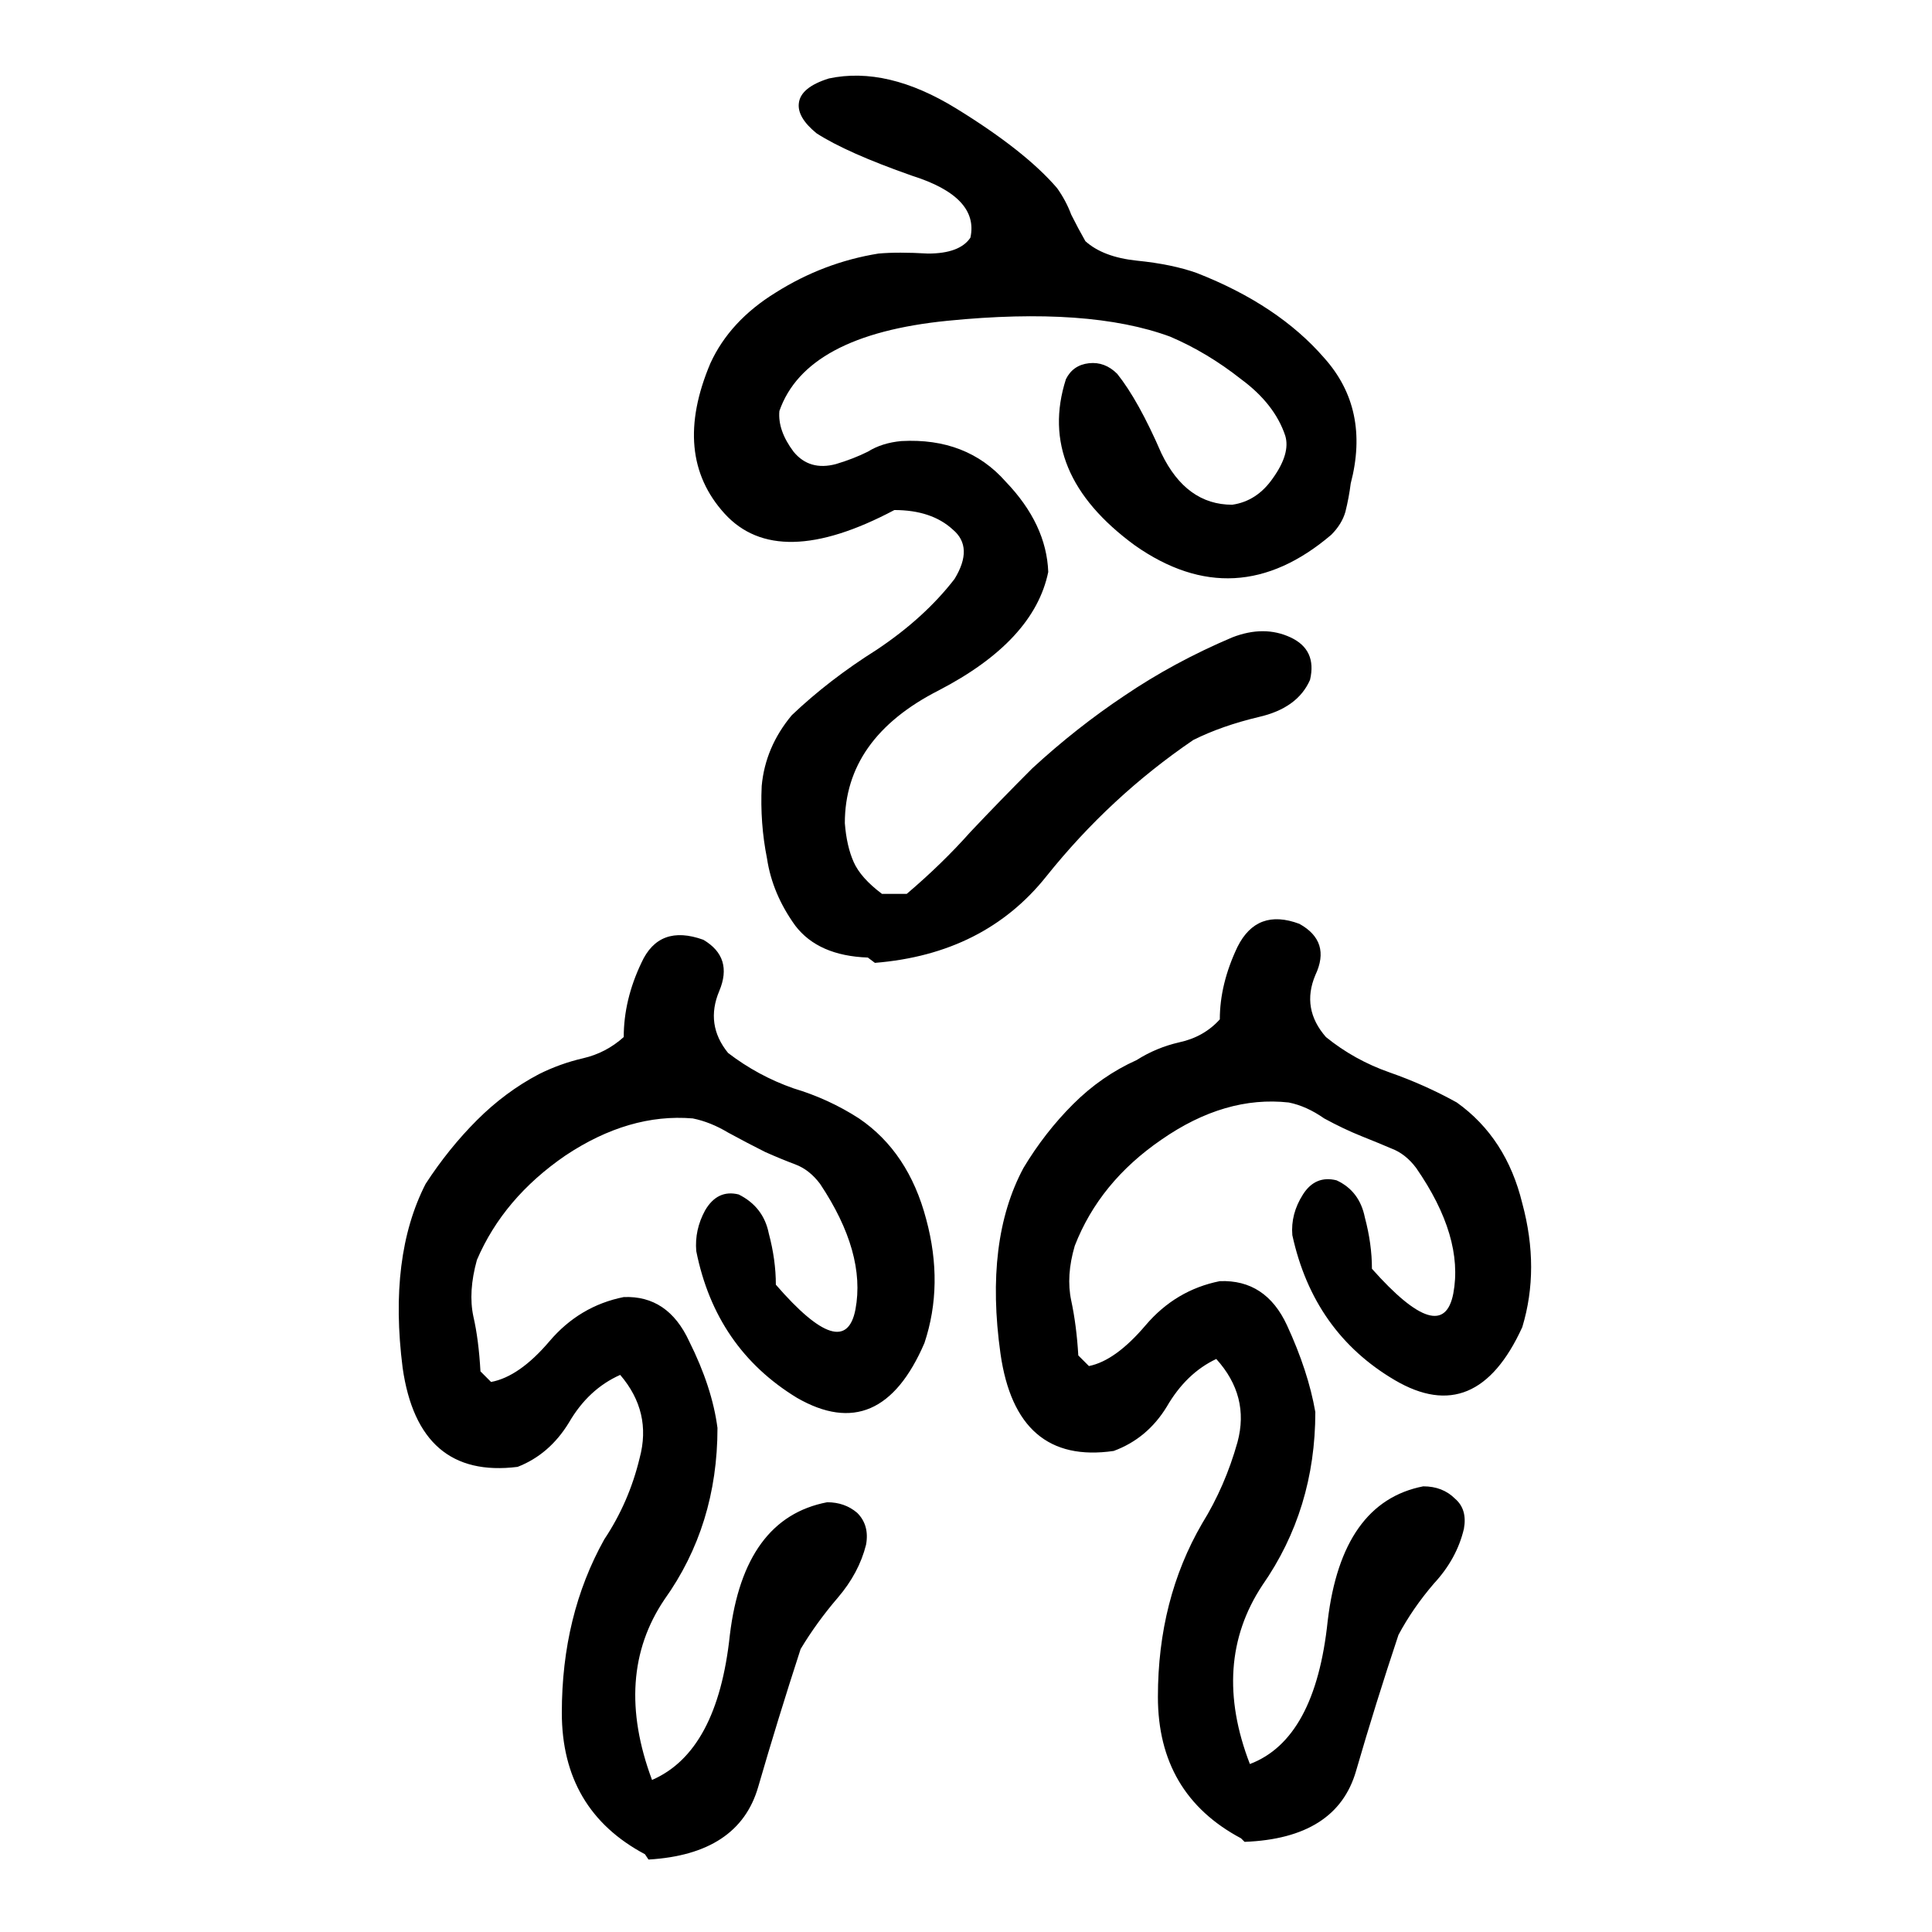
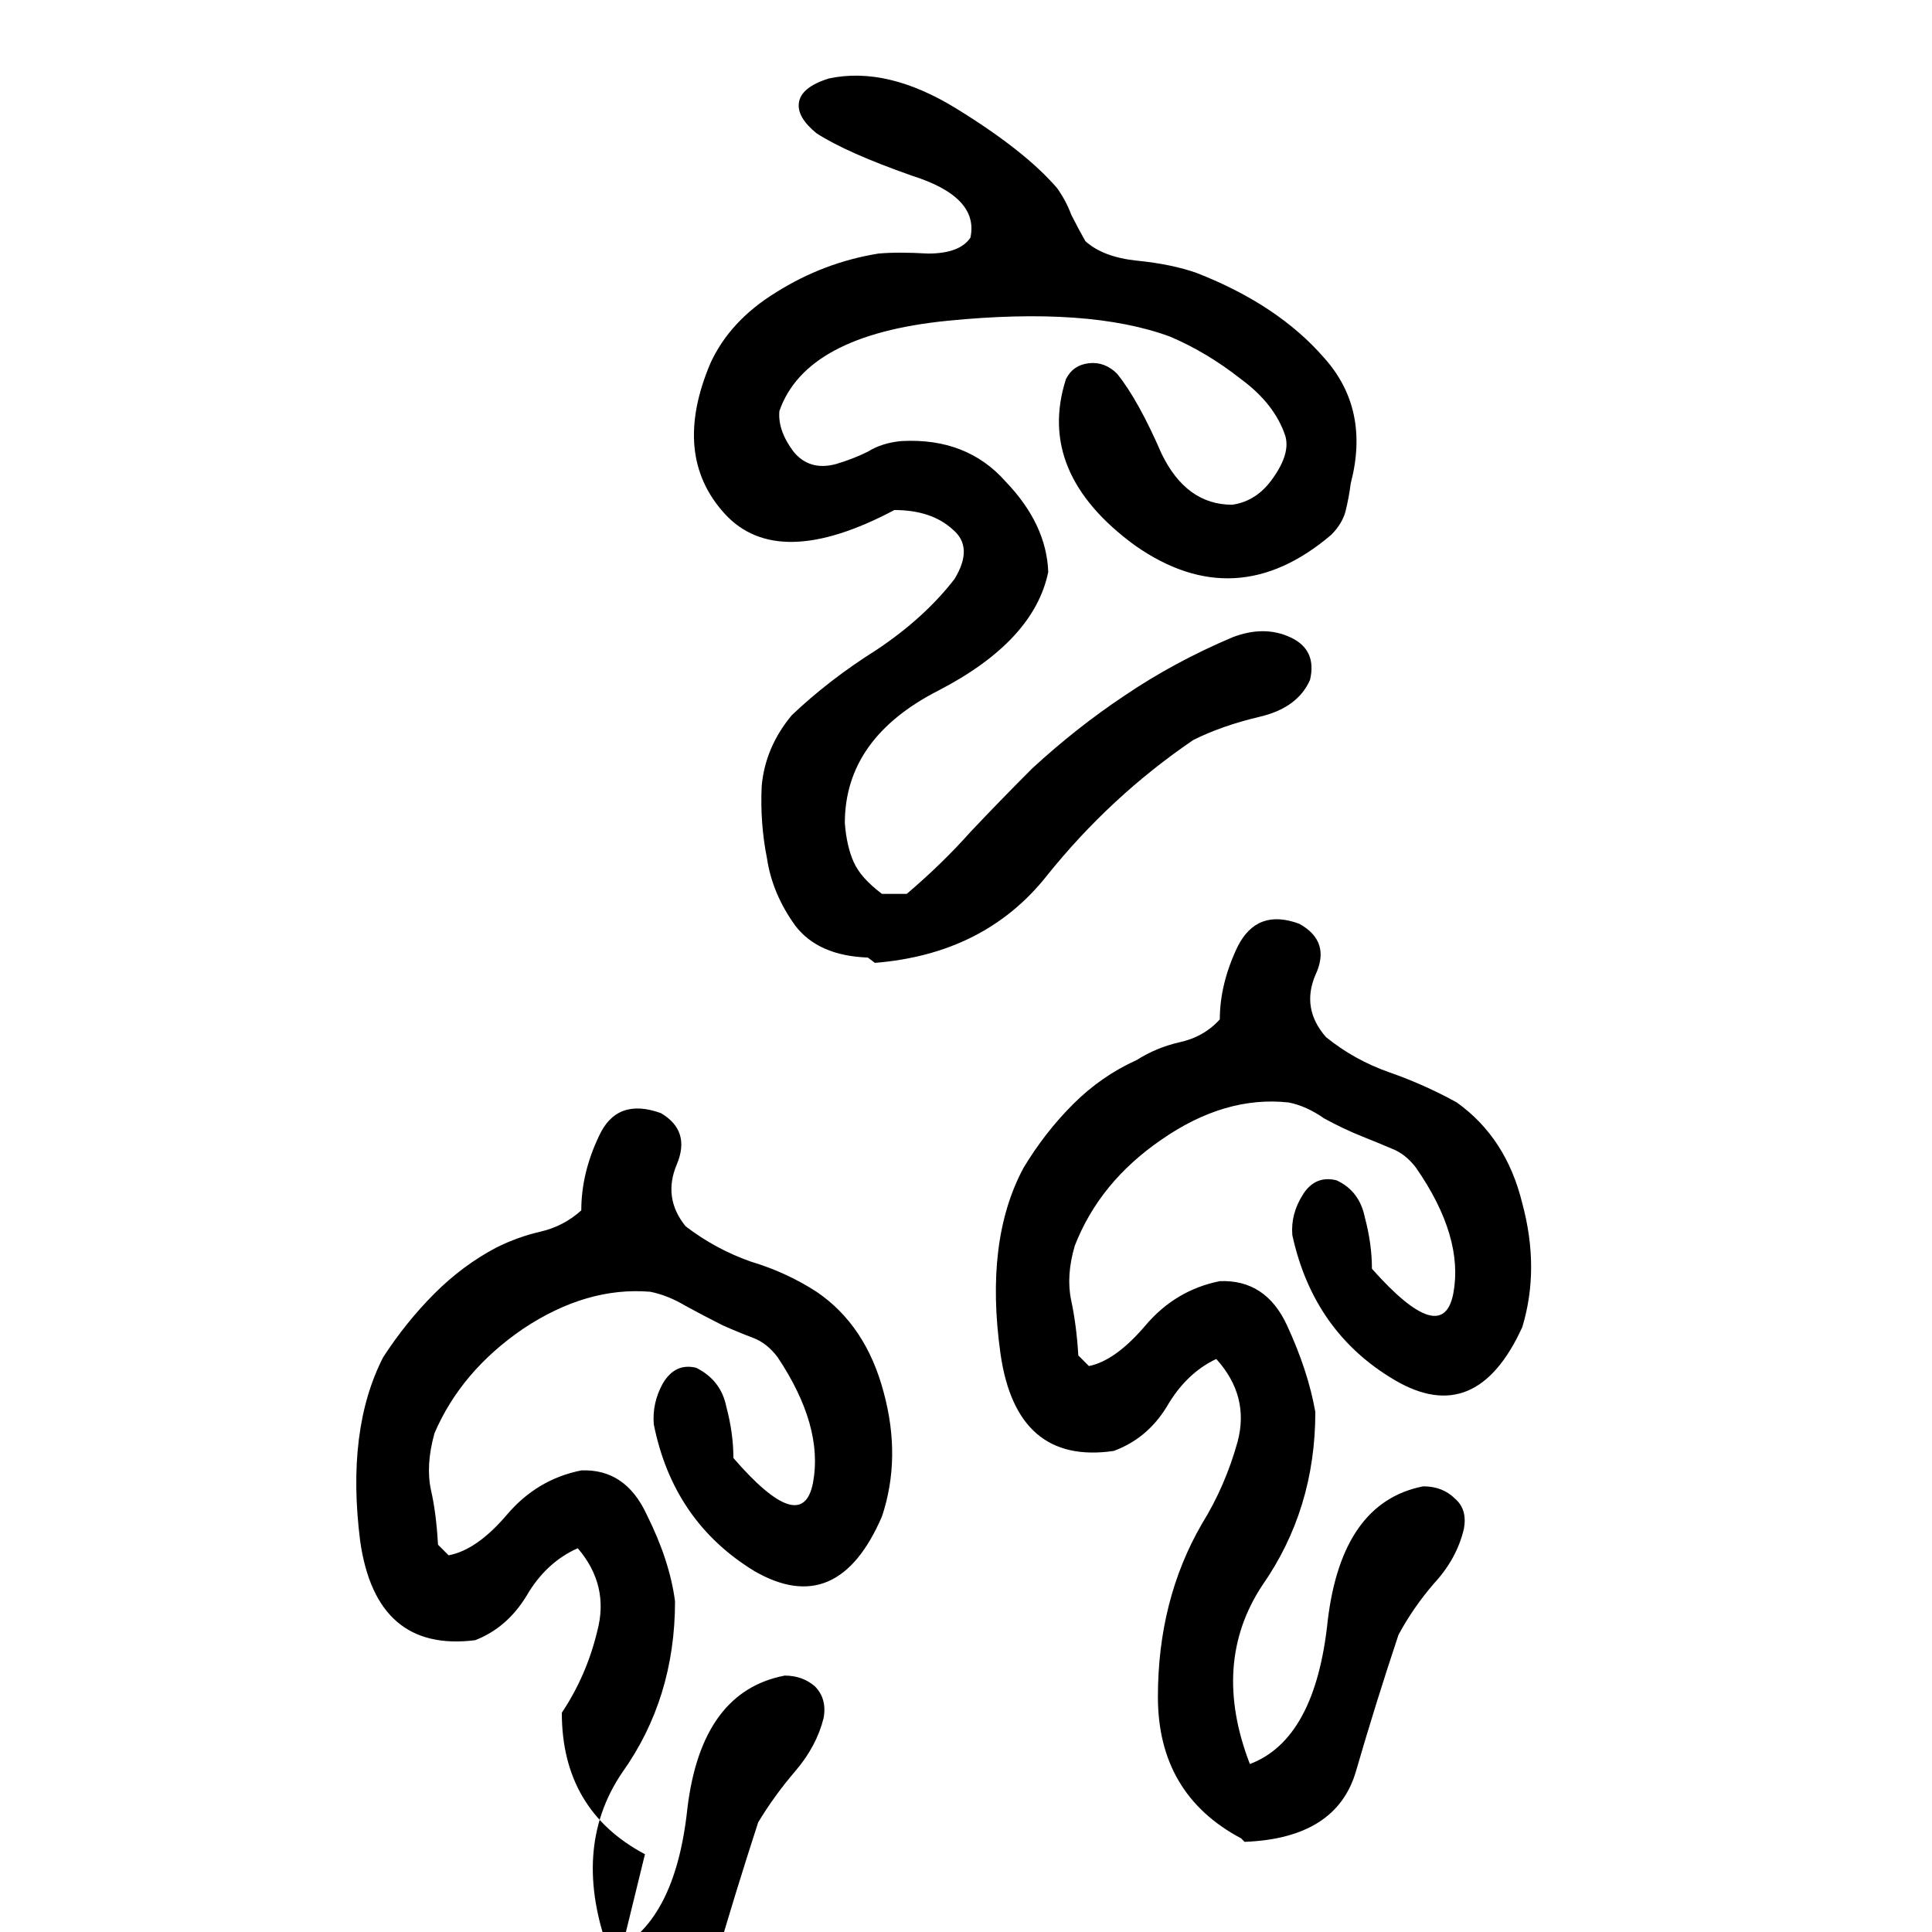
<svg xmlns="http://www.w3.org/2000/svg" height="640" width="640" version="1.1">
  <g transform="translate(0 -412.36)">
    <g>
-       <path d="m287.48 729.56q-16.406-0.586-24.023-10.547-7.617-10.547-9.375-22.266-2.344-11.719-1.758-24.023 1.172-12.891 9.961-23.438 12.305-11.719 28.125-21.68 15.82-10.547 25.781-23.438 6.445-10.547-0.586-16.406-7.031-6.445-19.336-6.445-38.672 20.508-56.25 1.172t-4.688-49.805q6.445-14.062 21.68-23.438 15.82-9.961 33.984-12.891 6.445-0.586 16.406 0 10.547 0 14.062-5.273 2.93-13.477-19.336-20.508-21.68-7.617-31.641-14.062-6.445-5.273-5.859-9.961 0.586-5.273 9.961-8.203 19.336-4.102 42.188 9.961t33.398 26.367q2.93 4.102 4.688 8.789 2.344 4.688 4.688 8.789 5.859 5.273 16.992 6.445 11.719 1.172 19.922 4.102 26.953 10.547 42.188 28.125 15.234 16.992 8.789 41.602-0.586 4.688-1.758 9.375-1.172 4.102-4.688 7.617-31.641 26.953-65.039 3.516-32.812-24.023-22.852-55.078 2.344-4.688 7.617-5.273 5.273-0.586 9.375 3.516 7.031 8.789 14.648 26.367 8.203 16.992 23.438 16.992 8.203-1.172 13.477-8.789 5.859-8.203 4.102-14.062-3.516-10.547-14.648-18.75-11.133-8.789-23.438-14.062-26.953-9.961-73.828-5.273t-55.664 29.883q-0.586 6.445 4.688 13.477 5.273 6.445 14.062 4.102 5.859-1.758 10.547-4.102 4.688-2.93 11.133-3.516 21.68-1.172 34.57 13.477 13.477 14.062 14.062 29.883-4.688 22.852-36.328 39.258-31.055 15.82-31.055 43.945 0.586 7.617 2.93 12.891 2.344 5.273 9.375 10.547h8.203q11.719-9.961 21.094-20.508 9.961-10.547 20.508-21.094 14.648-13.477 30.469-24.023 16.406-11.133 35.742-19.336 10.547-4.102 19.336 0 8.789 4.102 6.445 14.062-4.102 9.375-16.992 12.305-12.305 2.93-21.68 7.617-27.539 18.75-48.633 45.117-20.508 25.781-56.836 28.711l-2.344-1.758zm-73.83 297.04q-27.539-14.648-27.539-46.875t14.062-57.422q8.203-12.305 11.719-26.953 4.102-15.234-6.445-27.539-10.547 4.688-16.992 15.82-6.445 10.547-16.992 14.648-32.812 4.102-38.086-32.812-4.688-36.914 7.617-60.938 7.617-11.719 16.992-21.094 9.375-9.375 20.508-15.234 7.031-3.516 14.648-5.273 7.617-1.758 13.477-7.031 0-12.305 5.859-24.609 5.859-12.891 20.508-7.617 9.961 5.859 5.273 16.992t2.93 20.508q9.961 7.617 21.68 11.719 11.719 3.516 21.68 9.961 16.406 11.133 22.266 33.398 5.859 21.68-0.586 41.016-14.648 33.984-42.188 18.164-26.953-16.406-33.398-48.633-0.586-7.031 2.93-13.477 4.102-7.031 11.133-5.273 8.203 4.102 9.961 12.891 2.344 8.789 2.344 16.992 22.852 26.367 26.367 8.203 3.516-18.75-11.719-41.602-3.516-4.688-8.203-6.445t-9.961-4.102q-5.859-2.93-12.305-6.445-5.859-3.516-11.719-4.688-21.094-1.758-42.188 12.305-20.508 14.062-29.297 34.57-2.93 10.547-1.172 18.75 1.758 7.617 2.344 18.164l3.516 3.516q9.375-1.758 19.336-13.477 9.961-11.719 24.609-14.648 14.648-0.586 21.68 14.648 7.617 15.234 9.375 28.711 0 32.227-17.578 56.836-16.992 25.195-4.102 59.766 21.68-9.375 25.781-48.047 4.688-38.672 32.227-43.945 5.859 0 9.961 3.516 4.102 4.102 2.93 10.547-2.344 9.375-9.375 17.578-7.031 8.203-12.305 16.992-7.617 23.438-14.062 45.703-6.445 22.266-36.328 24.023l-1.172-1.758zm197.46-5.273q-27.539-14.648-27.539-46.875t14.648-57.422q7.617-12.305 11.719-26.953 4.102-15.234-7.031-27.539-9.961 4.688-16.406 15.82-6.445 10.547-17.578 14.648-32.227 4.688-37.5-32.227-5.273-37.5 7.617-61.523 7.031-11.719 16.406-21.094 9.375-9.375 21.094-14.648 6.445-4.102 14.062-5.859 8.203-1.758 13.477-7.617 0-11.719 5.859-24.023 6.445-12.891 20.508-7.617 10.547 5.859 5.273 16.992-4.688 11.133 3.516 20.508 9.375 7.617 21.094 11.719 11.719 4.102 22.266 9.961 16.406 11.719 21.68 33.398 5.859 21.68 0 41.016-15.234 33.398-42.188 17.578-26.953-15.82-33.984-48.047-0.586-7.031 3.516-13.477 4.102-6.445 11.133-4.688 7.617 3.516 9.375 12.305 2.344 8.789 2.344 16.992 23.438 26.367 26.953 8.203 3.516-18.75-12.305-41.602-3.516-4.688-8.203-6.445-4.102-1.758-9.961-4.102-5.859-2.344-12.305-5.859-5.859-4.102-11.719-5.273-21.094-2.344-42.188 12.305-20.508 14.062-28.711 35.156-2.93 9.961-1.172 18.164t2.344 18.164l3.516 3.516q8.789-1.758 18.75-13.477t24.609-14.648q15.234-0.586 22.266 14.648 7.031 15.234 9.375 28.711 0 32.227-17.578 57.422-16.992 25.781-4.102 59.18 21.68-8.203 25.781-47.461 4.688-39.258 31.641-44.531 6.445 0 10.547 4.102 4.102 3.516 2.93 9.961-2.344 9.961-9.961 18.164-7.031 8.203-11.719 16.992-7.617 22.852-14.062 45.117-6.445 22.266-36.914 23.437l-1.172-1.172z" />
+       <path d="m287.48 729.56q-16.406-0.586-24.023-10.547-7.617-10.547-9.375-22.266-2.344-11.719-1.758-24.023 1.172-12.891 9.961-23.438 12.305-11.719 28.125-21.68 15.82-10.547 25.781-23.438 6.445-10.547-0.586-16.406-7.031-6.445-19.336-6.445-38.672 20.508-56.25 1.172t-4.688-49.805q6.445-14.062 21.68-23.438 15.82-9.961 33.984-12.891 6.445-0.586 16.406 0 10.547 0 14.062-5.273 2.93-13.477-19.336-20.508-21.68-7.617-31.641-14.062-6.445-5.273-5.859-9.961 0.586-5.273 9.961-8.203 19.336-4.102 42.188 9.961t33.398 26.367q2.93 4.102 4.688 8.789 2.344 4.688 4.688 8.789 5.859 5.273 16.992 6.445 11.719 1.172 19.922 4.102 26.953 10.547 42.188 28.125 15.234 16.992 8.789 41.602-0.586 4.688-1.758 9.375-1.172 4.102-4.688 7.617-31.641 26.953-65.039 3.516-32.812-24.023-22.852-55.078 2.344-4.688 7.617-5.273 5.273-0.586 9.375 3.516 7.031 8.789 14.648 26.367 8.203 16.992 23.438 16.992 8.203-1.172 13.477-8.789 5.859-8.203 4.102-14.062-3.516-10.547-14.648-18.75-11.133-8.789-23.438-14.062-26.953-9.961-73.828-5.273t-55.664 29.883q-0.586 6.445 4.688 13.477 5.273 6.445 14.062 4.102 5.859-1.758 10.547-4.102 4.688-2.93 11.133-3.516 21.68-1.172 34.57 13.477 13.477 14.062 14.062 29.883-4.688 22.852-36.328 39.258-31.055 15.82-31.055 43.945 0.586 7.617 2.93 12.891 2.344 5.273 9.375 10.547h8.203q11.719-9.961 21.094-20.508 9.961-10.547 20.508-21.094 14.648-13.477 30.469-24.023 16.406-11.133 35.742-19.336 10.547-4.102 19.336 0 8.789 4.102 6.445 14.062-4.102 9.375-16.992 12.305-12.305 2.93-21.68 7.617-27.539 18.75-48.633 45.117-20.508 25.781-56.836 28.711l-2.344-1.758zm-73.83 297.04q-27.539-14.648-27.539-46.875q8.203-12.305 11.719-26.953 4.102-15.234-6.445-27.539-10.547 4.688-16.992 15.82-6.445 10.547-16.992 14.648-32.812 4.102-38.086-32.812-4.688-36.914 7.617-60.938 7.617-11.719 16.992-21.094 9.375-9.375 20.508-15.234 7.031-3.516 14.648-5.273 7.617-1.758 13.477-7.031 0-12.305 5.859-24.609 5.859-12.891 20.508-7.617 9.961 5.859 5.273 16.992t2.93 20.508q9.961 7.617 21.68 11.719 11.719 3.516 21.68 9.961 16.406 11.133 22.266 33.398 5.859 21.68-0.586 41.016-14.648 33.984-42.188 18.164-26.953-16.406-33.398-48.633-0.586-7.031 2.93-13.477 4.102-7.031 11.133-5.273 8.203 4.102 9.961 12.891 2.344 8.789 2.344 16.992 22.852 26.367 26.367 8.203 3.516-18.75-11.719-41.602-3.516-4.688-8.203-6.445t-9.961-4.102q-5.859-2.93-12.305-6.445-5.859-3.516-11.719-4.688-21.094-1.758-42.188 12.305-20.508 14.062-29.297 34.57-2.93 10.547-1.172 18.75 1.758 7.617 2.344 18.164l3.516 3.516q9.375-1.758 19.336-13.477 9.961-11.719 24.609-14.648 14.648-0.586 21.68 14.648 7.617 15.234 9.375 28.711 0 32.227-17.578 56.836-16.992 25.195-4.102 59.766 21.68-9.375 25.781-48.047 4.688-38.672 32.227-43.945 5.859 0 9.961 3.516 4.102 4.102 2.93 10.547-2.344 9.375-9.375 17.578-7.031 8.203-12.305 16.992-7.617 23.438-14.062 45.703-6.445 22.266-36.328 24.023l-1.172-1.758zm197.46-5.273q-27.539-14.648-27.539-46.875t14.648-57.422q7.617-12.305 11.719-26.953 4.102-15.234-7.031-27.539-9.961 4.688-16.406 15.82-6.445 10.547-17.578 14.648-32.227 4.688-37.5-32.227-5.273-37.5 7.617-61.523 7.031-11.719 16.406-21.094 9.375-9.375 21.094-14.648 6.445-4.102 14.062-5.859 8.203-1.758 13.477-7.617 0-11.719 5.859-24.023 6.445-12.891 20.508-7.617 10.547 5.859 5.273 16.992-4.688 11.133 3.516 20.508 9.375 7.617 21.094 11.719 11.719 4.102 22.266 9.961 16.406 11.719 21.68 33.398 5.859 21.68 0 41.016-15.234 33.398-42.188 17.578-26.953-15.82-33.984-48.047-0.586-7.031 3.516-13.477 4.102-6.445 11.133-4.688 7.617 3.516 9.375 12.305 2.344 8.789 2.344 16.992 23.438 26.367 26.953 8.203 3.516-18.75-12.305-41.602-3.516-4.688-8.203-6.445-4.102-1.758-9.961-4.102-5.859-2.344-12.305-5.859-5.859-4.102-11.719-5.273-21.094-2.344-42.188 12.305-20.508 14.062-28.711 35.156-2.93 9.961-1.172 18.164t2.344 18.164l3.516 3.516q8.789-1.758 18.75-13.477t24.609-14.648q15.234-0.586 22.266 14.648 7.031 15.234 9.375 28.711 0 32.227-17.578 57.422-16.992 25.781-4.102 59.18 21.68-8.203 25.781-47.461 4.688-39.258 31.641-44.531 6.445 0 10.547 4.102 4.102 3.516 2.93 9.961-2.344 9.961-9.961 18.164-7.031 8.203-11.719 16.992-7.617 22.852-14.062 45.117-6.445 22.266-36.914 23.437l-1.172-1.172z" />
    </g>
  </g>
</svg>